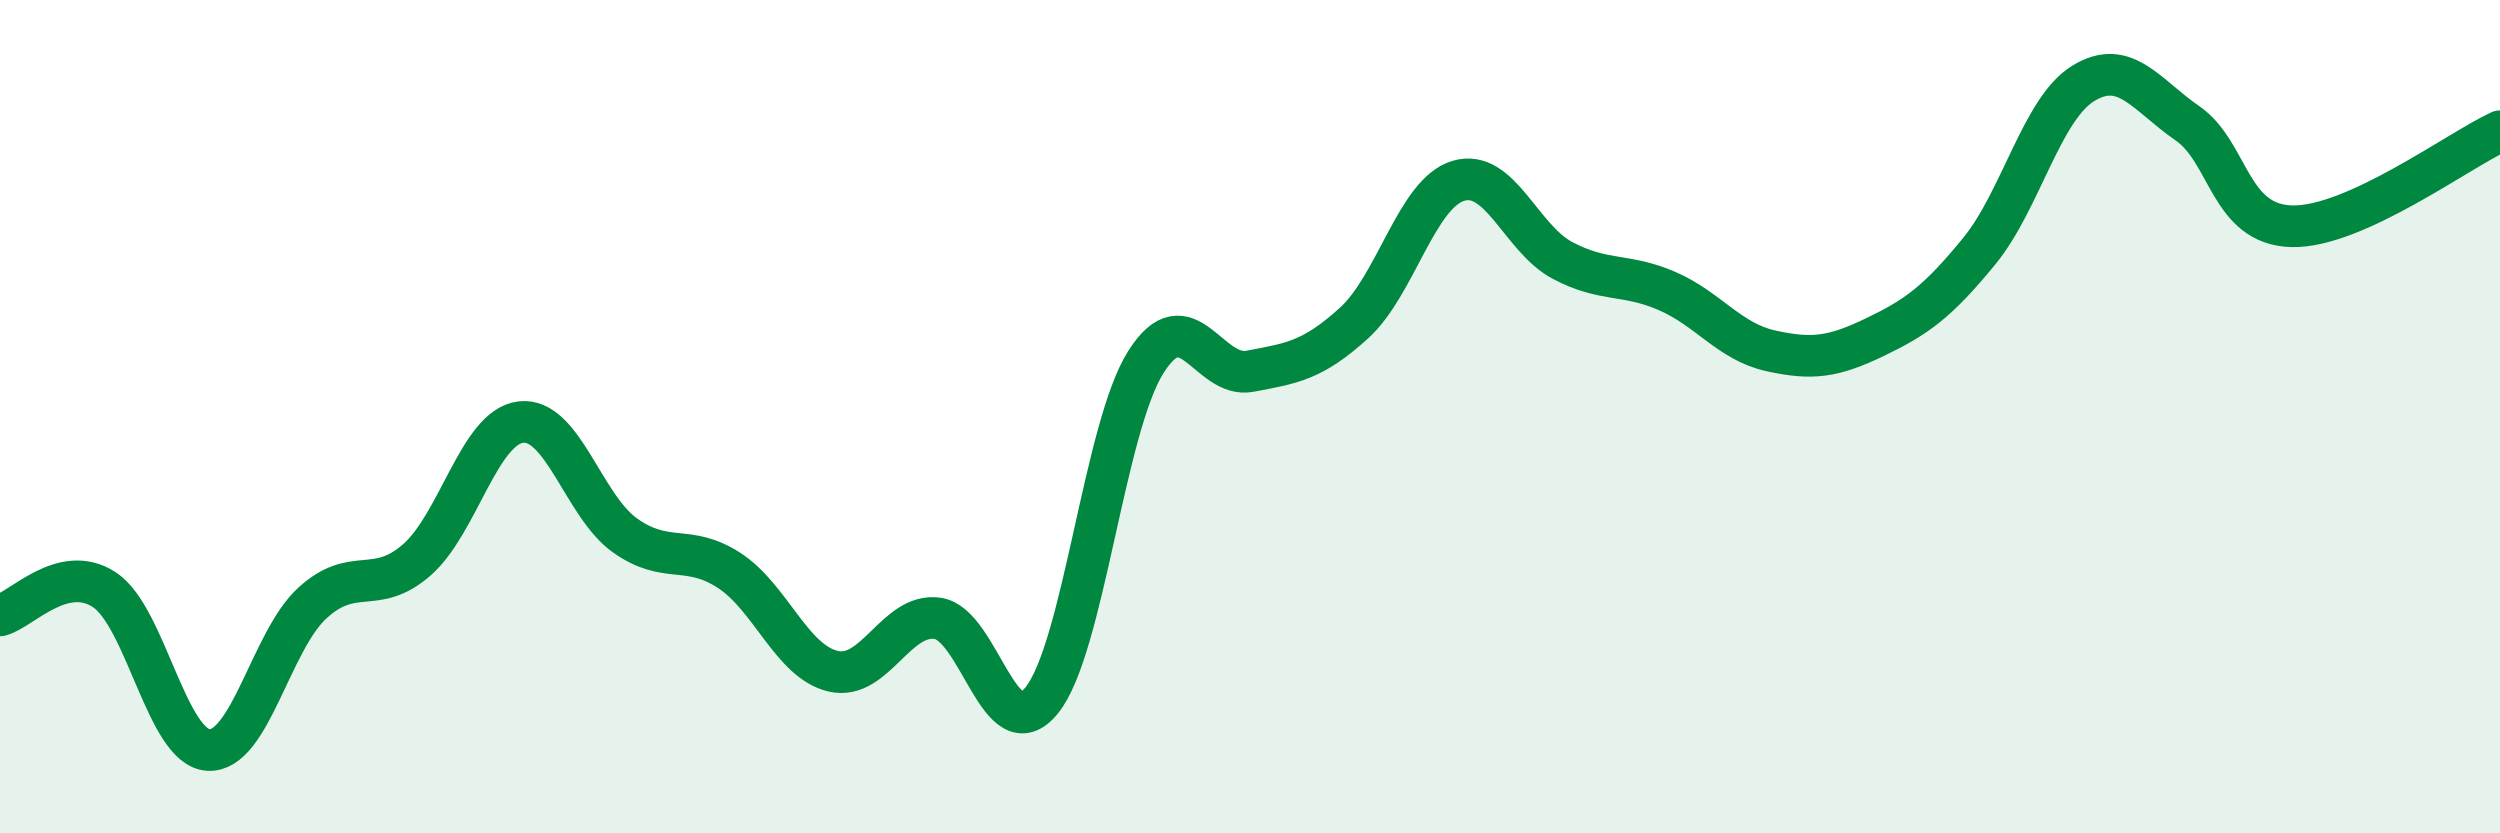
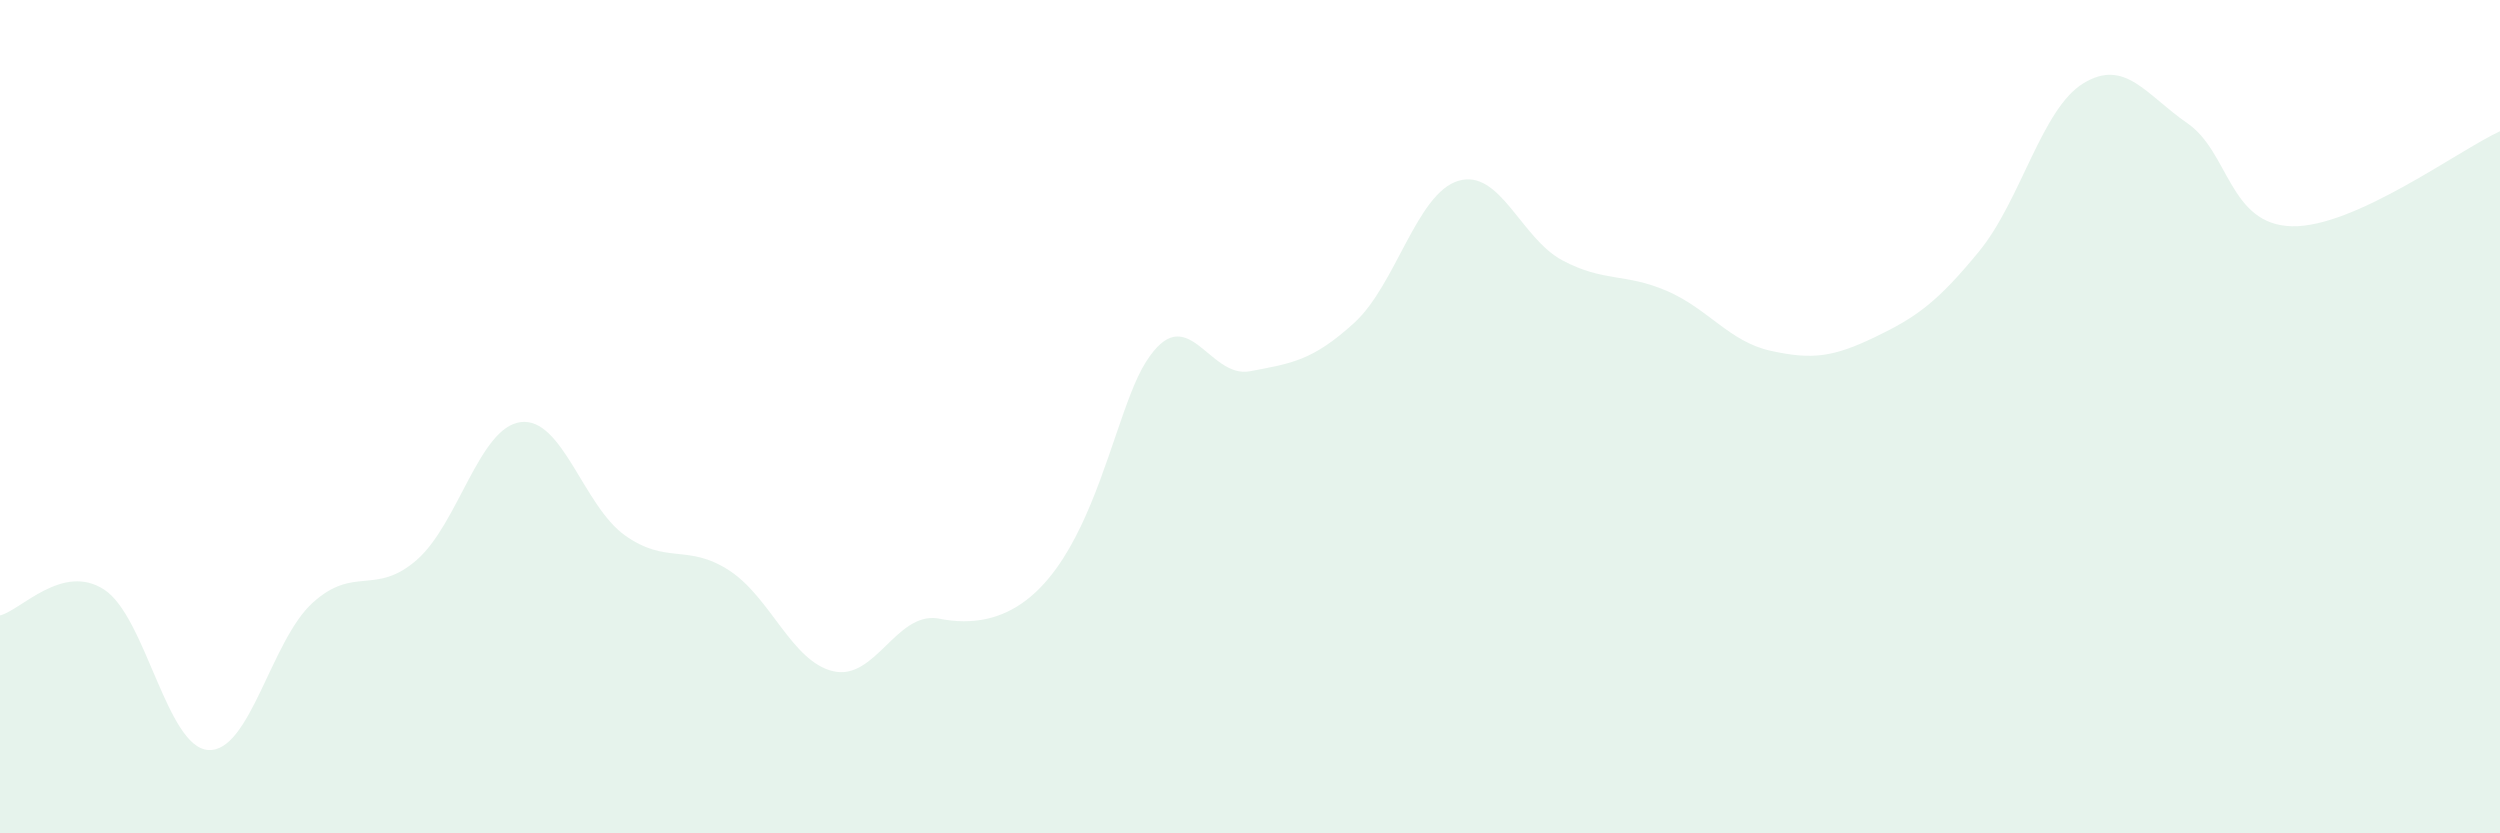
<svg xmlns="http://www.w3.org/2000/svg" width="60" height="20" viewBox="0 0 60 20">
-   <path d="M 0,14.77 C 0.5,14.65 1.5,13.5 2.5,14.15 C 3.5,14.8 4,17.94 5,18 C 6,18.06 6.5,15.38 7.5,14.47 C 8.5,13.56 9,14.31 10,13.44 C 11,12.57 11.5,10.25 12.5,10.13 C 13.5,10.01 14,12.14 15,12.85 C 16,13.56 16.5,13.04 17.5,13.69 C 18.5,14.34 19,15.88 20,16.11 C 21,16.34 21.5,14.7 22.5,14.84 C 23.5,14.98 24,18.04 25,16.81 C 26,15.58 26.5,10.27 27.5,8.69 C 28.5,7.11 29,9.1 30,8.91 C 31,8.72 31.5,8.66 32.5,7.75 C 33.5,6.84 34,4.64 35,4.34 C 36,4.04 36.5,5.72 37.5,6.25 C 38.5,6.78 39,6.55 40,6.98 C 41,7.41 41.5,8.2 42.5,8.42 C 43.5,8.64 44,8.57 45,8.09 C 46,7.61 46.5,7.25 47.5,6.03 C 48.5,4.81 49,2.61 50,2 C 51,1.39 51.5,2.27 52.5,2.96 C 53.5,3.65 53.5,5.39 55,5.43 C 56.5,5.47 59,3.61 60,3.15L60 20L0 20Z" fill="#008740" opacity="0.1" stroke-linecap="round" stroke-linejoin="round" />
-   <path d="M 0,14.77 C 0.5,14.65 1.5,13.5 2.5,14.15 C 3.5,14.8 4,17.94 5,18 C 6,18.06 6.5,15.38 7.5,14.47 C 8.5,13.56 9,14.31 10,13.44 C 11,12.57 11.5,10.25 12.5,10.13 C 13.5,10.01 14,12.14 15,12.85 C 16,13.56 16.5,13.04 17.5,13.69 C 18.5,14.34 19,15.88 20,16.11 C 21,16.34 21.5,14.7 22.5,14.84 C 23.5,14.98 24,18.04 25,16.81 C 26,15.58 26.5,10.27 27.5,8.69 C 28.5,7.11 29,9.1 30,8.91 C 31,8.72 31.5,8.66 32.5,7.75 C 33.5,6.84 34,4.64 35,4.34 C 36,4.04 36.5,5.72 37.5,6.25 C 38.5,6.78 39,6.55 40,6.98 C 41,7.41 41.5,8.2 42.5,8.42 C 43.5,8.64 44,8.57 45,8.09 C 46,7.61 46.5,7.25 47.5,6.03 C 48.5,4.81 49,2.61 50,2 C 51,1.39 51.5,2.27 52.5,2.96 C 53.5,3.65 53.5,5.39 55,5.43 C 56.5,5.47 59,3.61 60,3.15" stroke="#008740" stroke-width="1" fill="none" stroke-linecap="round" stroke-linejoin="round" />
+   <path d="M 0,14.77 C 0.5,14.65 1.5,13.5 2.5,14.15 C 3.5,14.8 4,17.94 5,18 C 6,18.06 6.5,15.38 7.5,14.47 C 8.5,13.56 9,14.31 10,13.44 C 11,12.57 11.5,10.25 12.5,10.13 C 13.5,10.01 14,12.14 15,12.85 C 16,13.56 16.5,13.04 17.5,13.69 C 18.5,14.34 19,15.88 20,16.11 C 21,16.34 21.5,14.7 22.5,14.84 C 26,15.58 26.5,10.27 27.5,8.69 C 28.5,7.11 29,9.1 30,8.91 C 31,8.72 31.5,8.66 32.5,7.75 C 33.5,6.84 34,4.64 35,4.34 C 36,4.04 36.5,5.72 37.5,6.25 C 38.5,6.78 39,6.55 40,6.98 C 41,7.41 41.5,8.2 42.5,8.42 C 43.5,8.64 44,8.57 45,8.09 C 46,7.61 46.5,7.25 47.5,6.03 C 48.5,4.81 49,2.61 50,2 C 51,1.39 51.5,2.27 52.5,2.96 C 53.5,3.65 53.5,5.39 55,5.43 C 56.5,5.47 59,3.61 60,3.15L60 20L0 20Z" fill="#008740" opacity="0.1" stroke-linecap="round" stroke-linejoin="round" />
</svg>